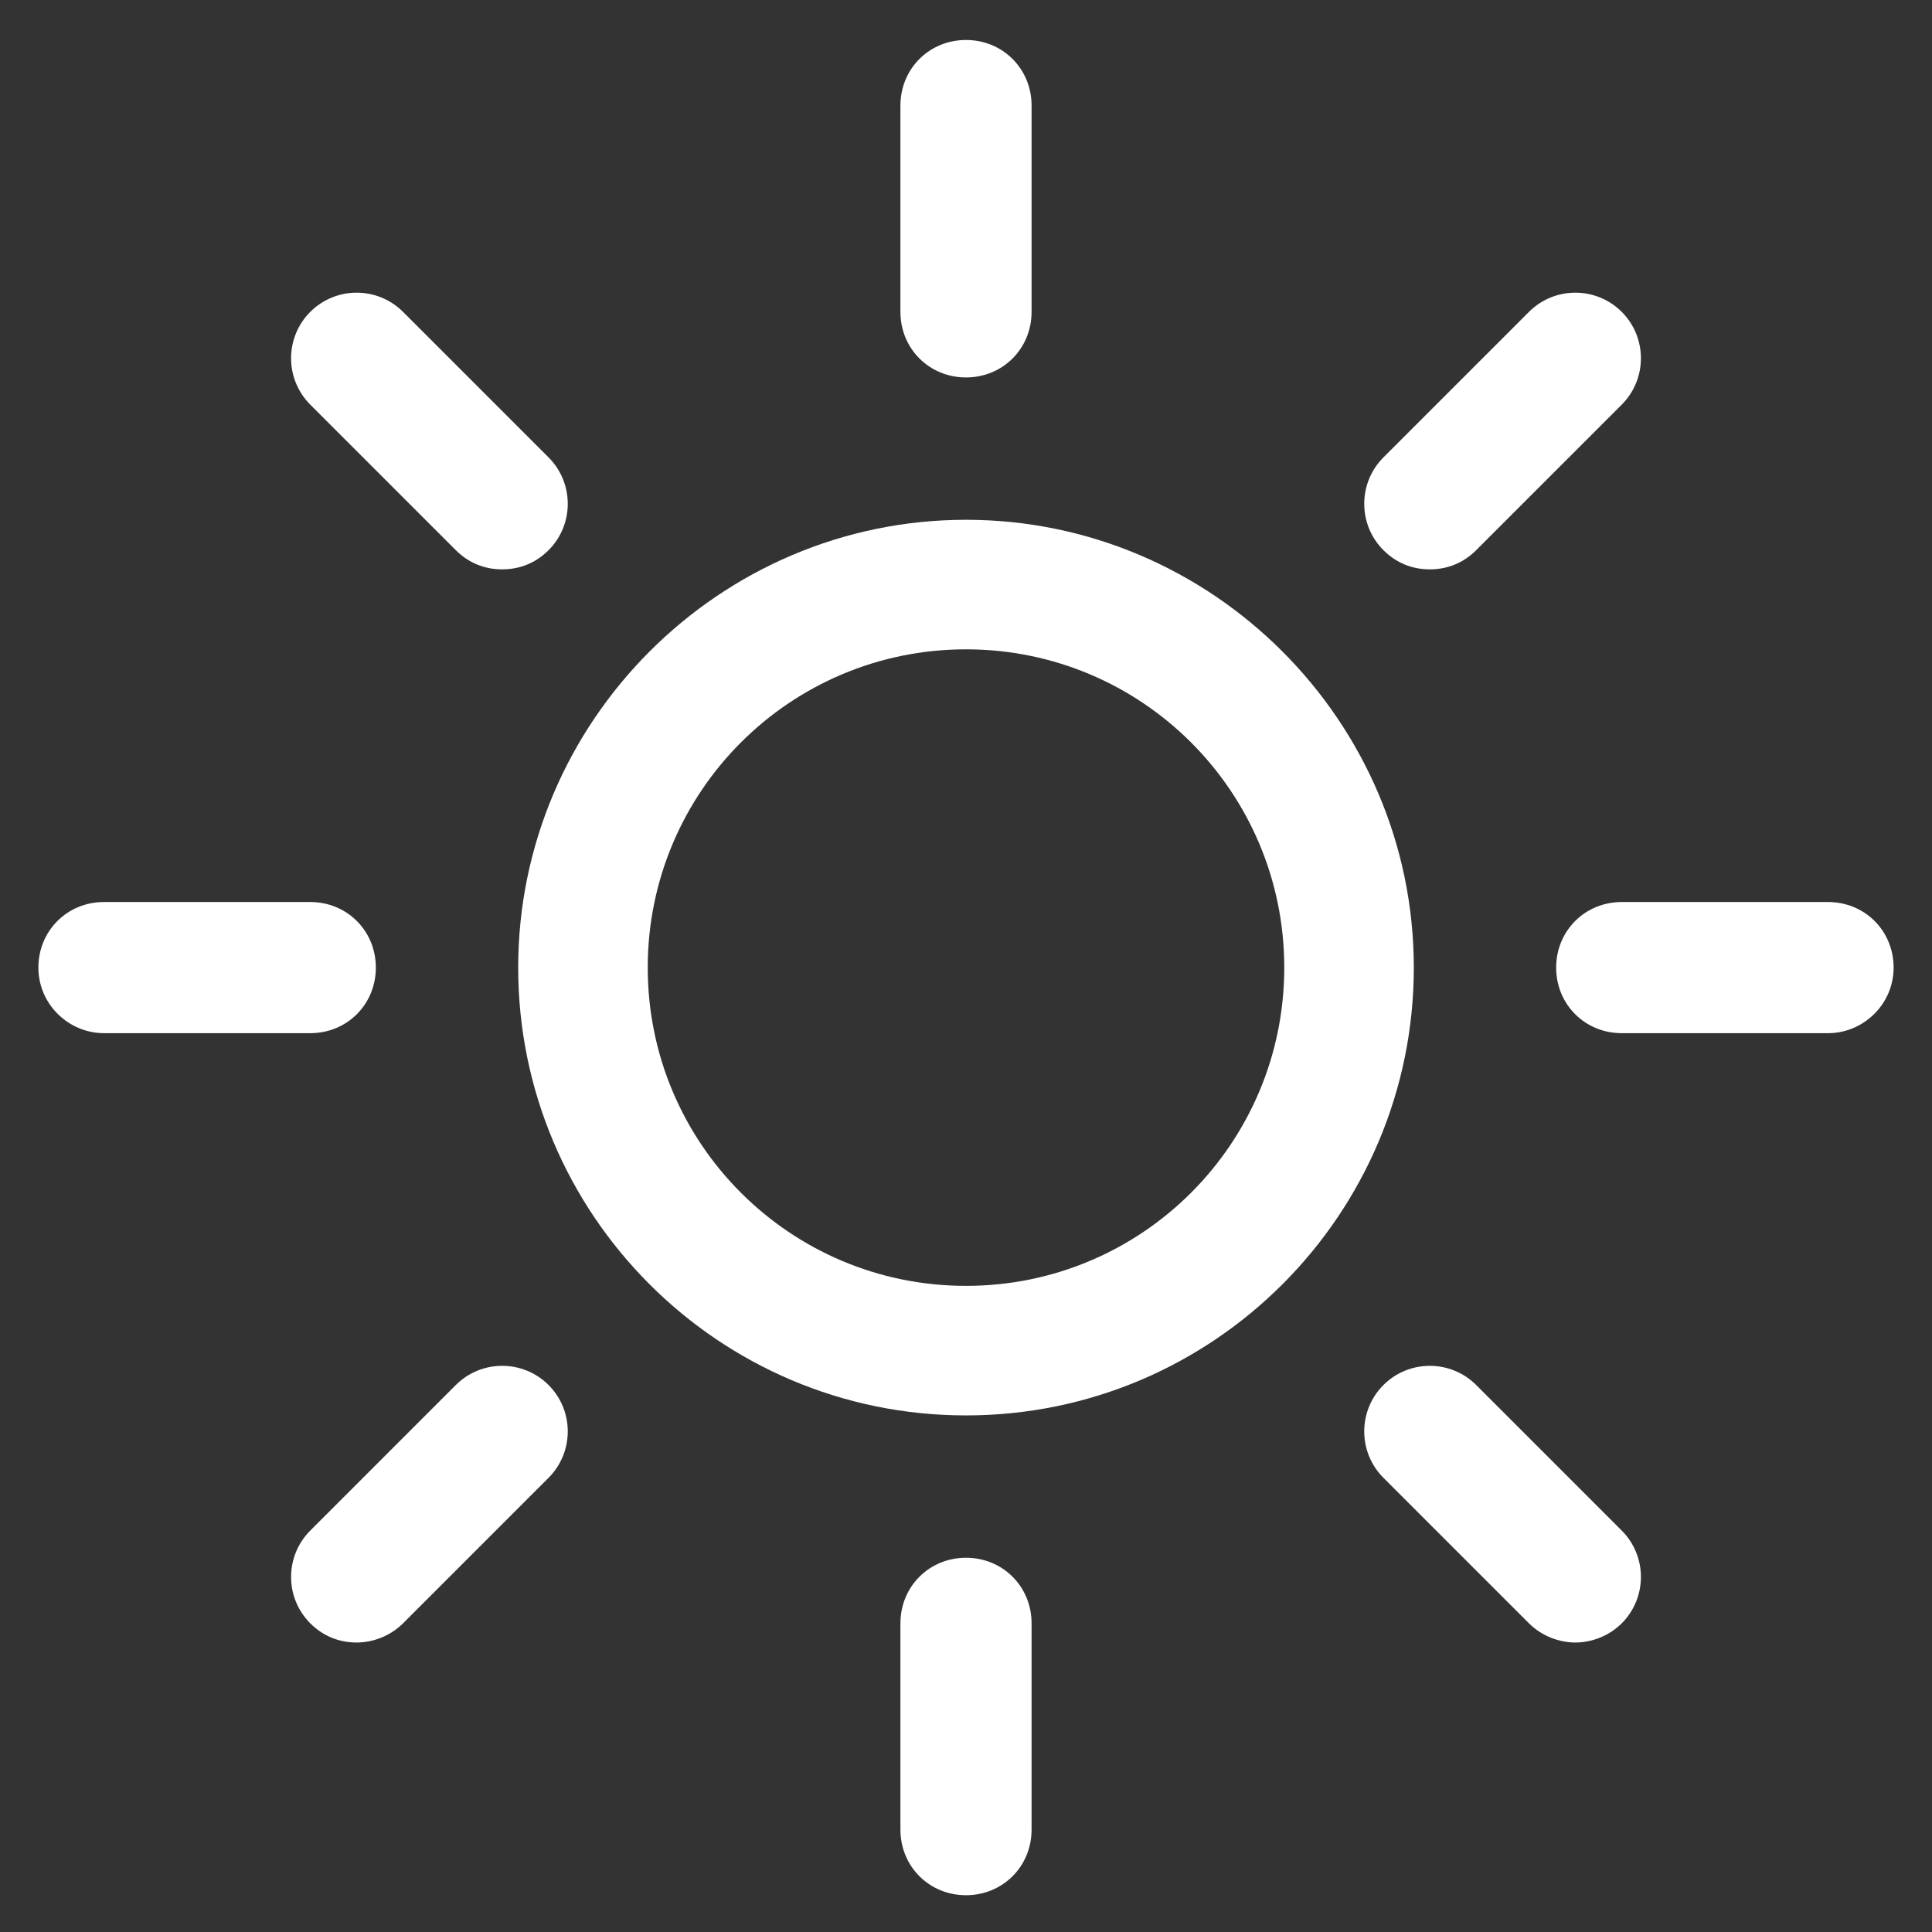
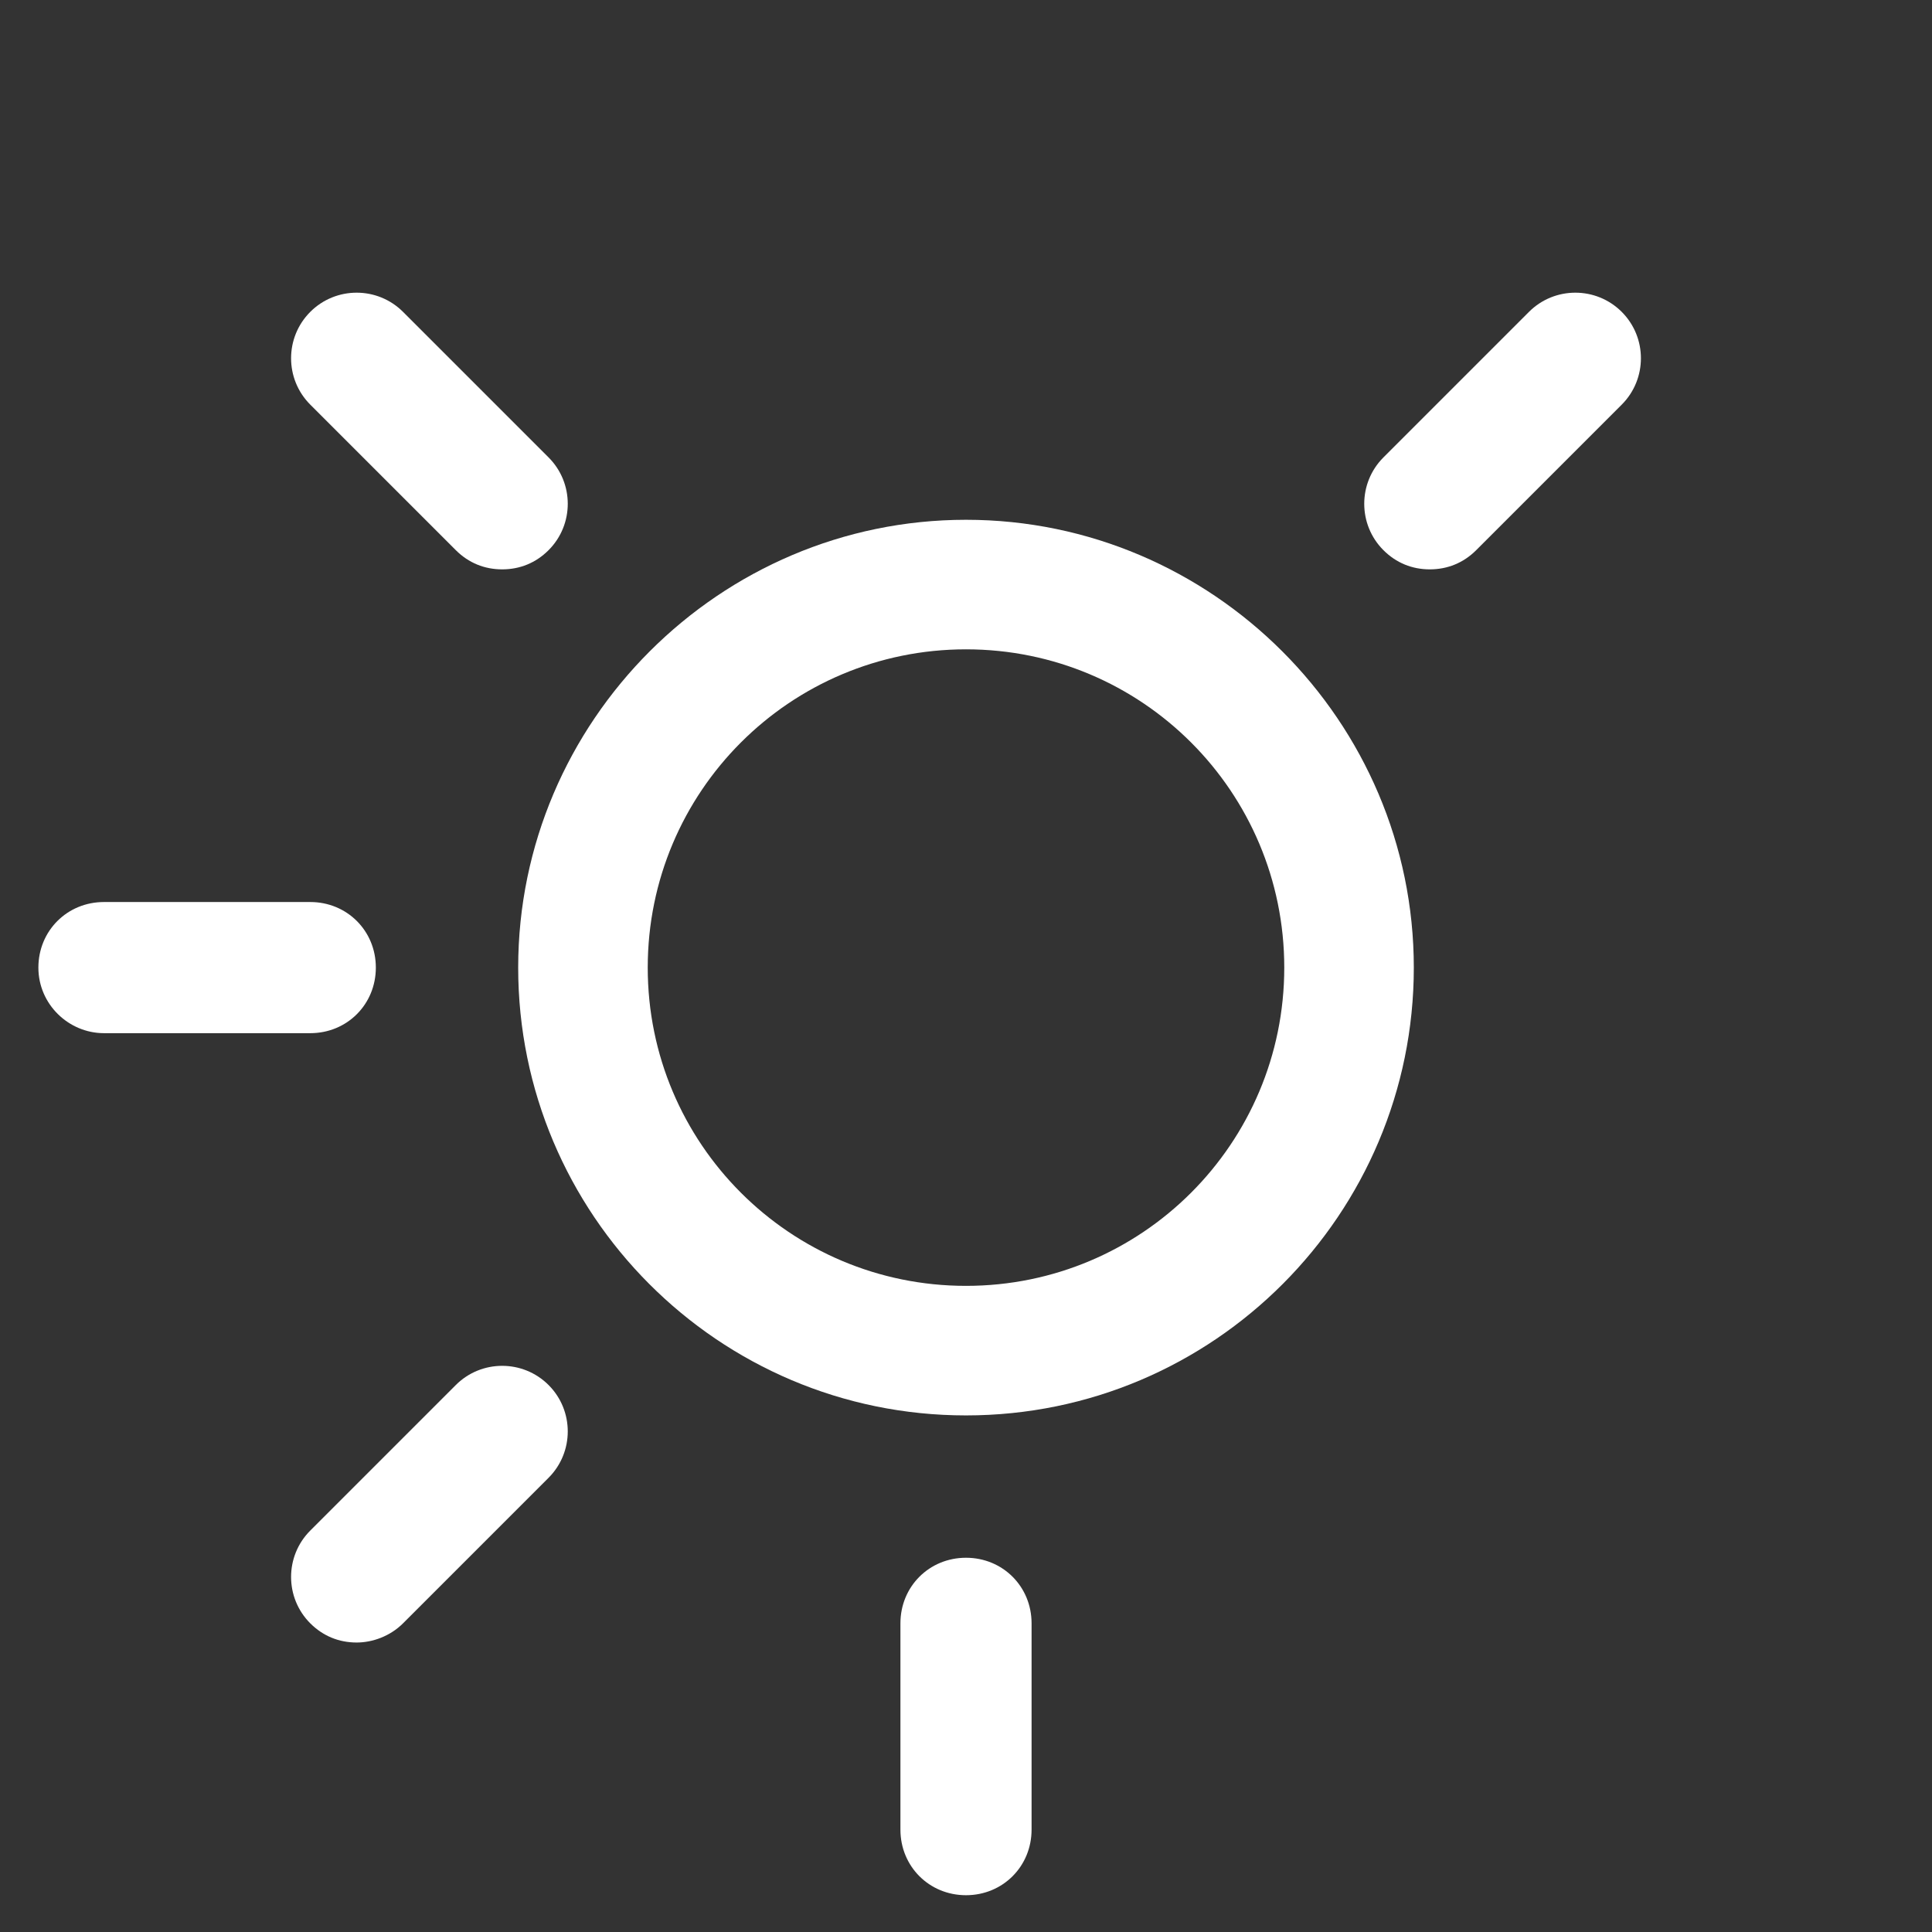
<svg xmlns="http://www.w3.org/2000/svg" version="1.1" id="Layer_1" x="0px" y="0px" viewBox="0 0 120.8 120.8" style="enable-background:new 0 0 120.8 120.8;" xml:space="preserve">
  <rect x="0" y="0" width="120.8" height="120.8" fill="#333333" stroke="none" />
  <style type="text/css">
	.st0{fill:#FFFFFF;}
</style>
  <g>
    <g>
      <path class="st0" d="M60.4,88.5c15.5,0,28-12.6,28-28s-12.6-28-28-28s-28,12.6-28,28S44.9,88.5,60.4,88.5z M60.4,40.6    c11,0,19.9,8.9,19.9,19.9s-8.9,19.9-19.9,19.9s-19.9-8.9-19.9-19.9S49.4,40.6,60.4,40.6z" />
-       <path class="st0" d="M64.5,19.5V6.6c0-2.3-1.8-4.1-4.1-4.1s-4.1,1.8-4.1,4.1v12.9c0,2.3,1.8,4.1,4.1,4.1    C62.7,23.6,64.5,21.8,64.5,19.5z" />
      <path class="st0" d="M56.3,101.5v12.9c0,2.3,1.8,4.1,4.1,4.1c2.3,0,4.1-1.8,4.1-4.1v-12.9c0-2.3-1.8-4.1-4.1-4.1    S56.3,99.2,56.3,101.5z" />
      <path class="st0" d="M92.3,34.4l9.1-9.1c1.6-1.6,1.6-4.2,0-5.8c-1.6-1.6-4.2-1.6-5.8,0l-9.1,9.1c-1.6,1.6-1.6,4.2,0,5.8    c0.8,0.8,1.8,1.2,2.9,1.2S91.5,35.2,92.3,34.4z" />
      <path class="st0" d="M19.4,101.5c0.8,0.8,1.8,1.2,2.9,1.2c1,0,2.1-0.4,2.9-1.2l9.1-9.1c1.6-1.6,1.6-4.2,0-5.8    c-1.6-1.6-4.2-1.6-5.8,0l-9.1,9.1C17.8,97.3,17.8,99.9,19.4,101.5z" />
-       <path class="st0" d="M118.4,60.5c0-2.3-1.8-4.1-4.1-4.1h-12.9c-2.3,0-4.1,1.8-4.1,4.1c0,2.3,1.8,4.1,4.1,4.1h12.9    C116.5,64.6,118.4,62.8,118.4,60.5z" />
      <path class="st0" d="M6.5,64.6h12.9c2.3,0,4.1-1.8,4.1-4.1c0-2.3-1.8-4.1-4.1-4.1H6.5c-2.3,0-4.1,1.8-4.1,4.1    C2.4,62.8,4.3,64.6,6.5,64.6z" />
-       <path class="st0" d="M98.5,102.7c1,0,2.1-0.4,2.9-1.2c1.6-1.6,1.6-4.2,0-5.8l-9.1-9.1c-1.6-1.6-4.2-1.6-5.8,0    c-1.6,1.6-1.6,4.2,0,5.8l9.1,9.1C96.4,102.3,97.5,102.7,98.5,102.7z" />
      <path class="st0" d="M34.3,34.4c1.6-1.6,1.6-4.2,0-5.8l-9.1-9.1c-1.6-1.6-4.2-1.6-5.8,0c-1.6,1.6-1.6,4.2,0,5.8l9.1,9.1    c0.8,0.8,1.8,1.2,2.9,1.2C32.5,35.6,33.5,35.2,34.3,34.4z" />
    </g>
  </g>
</svg>